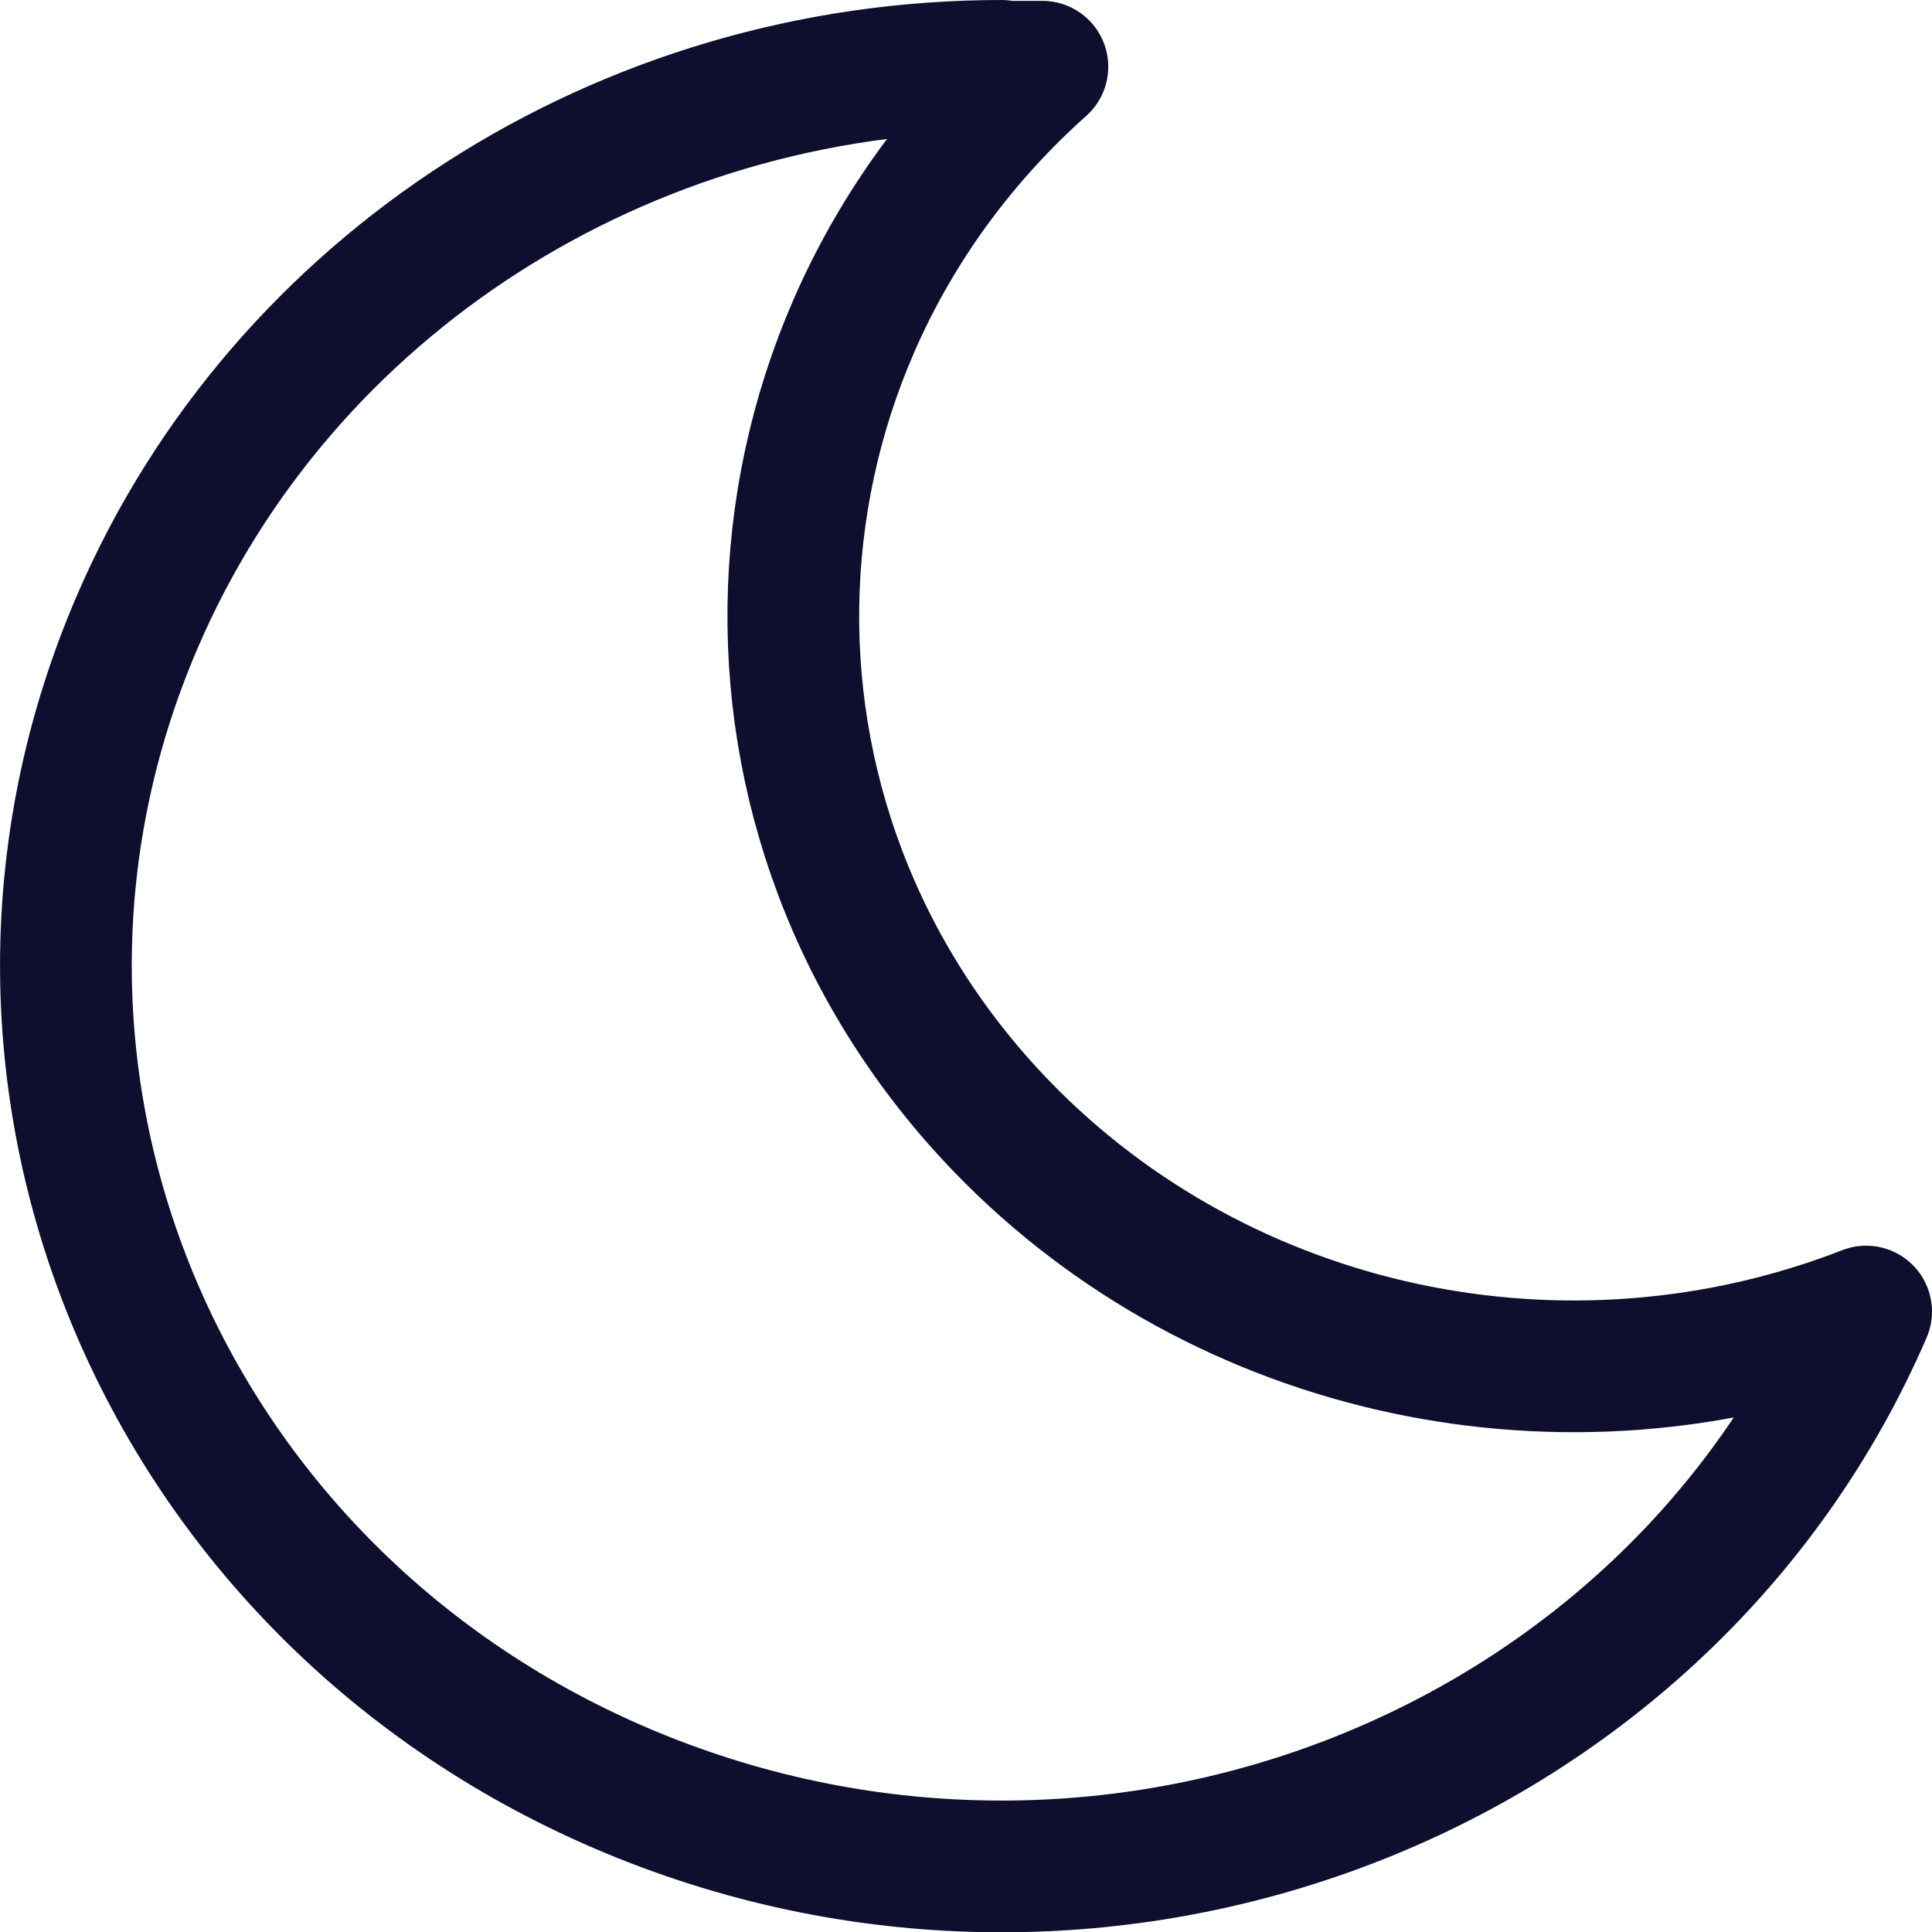
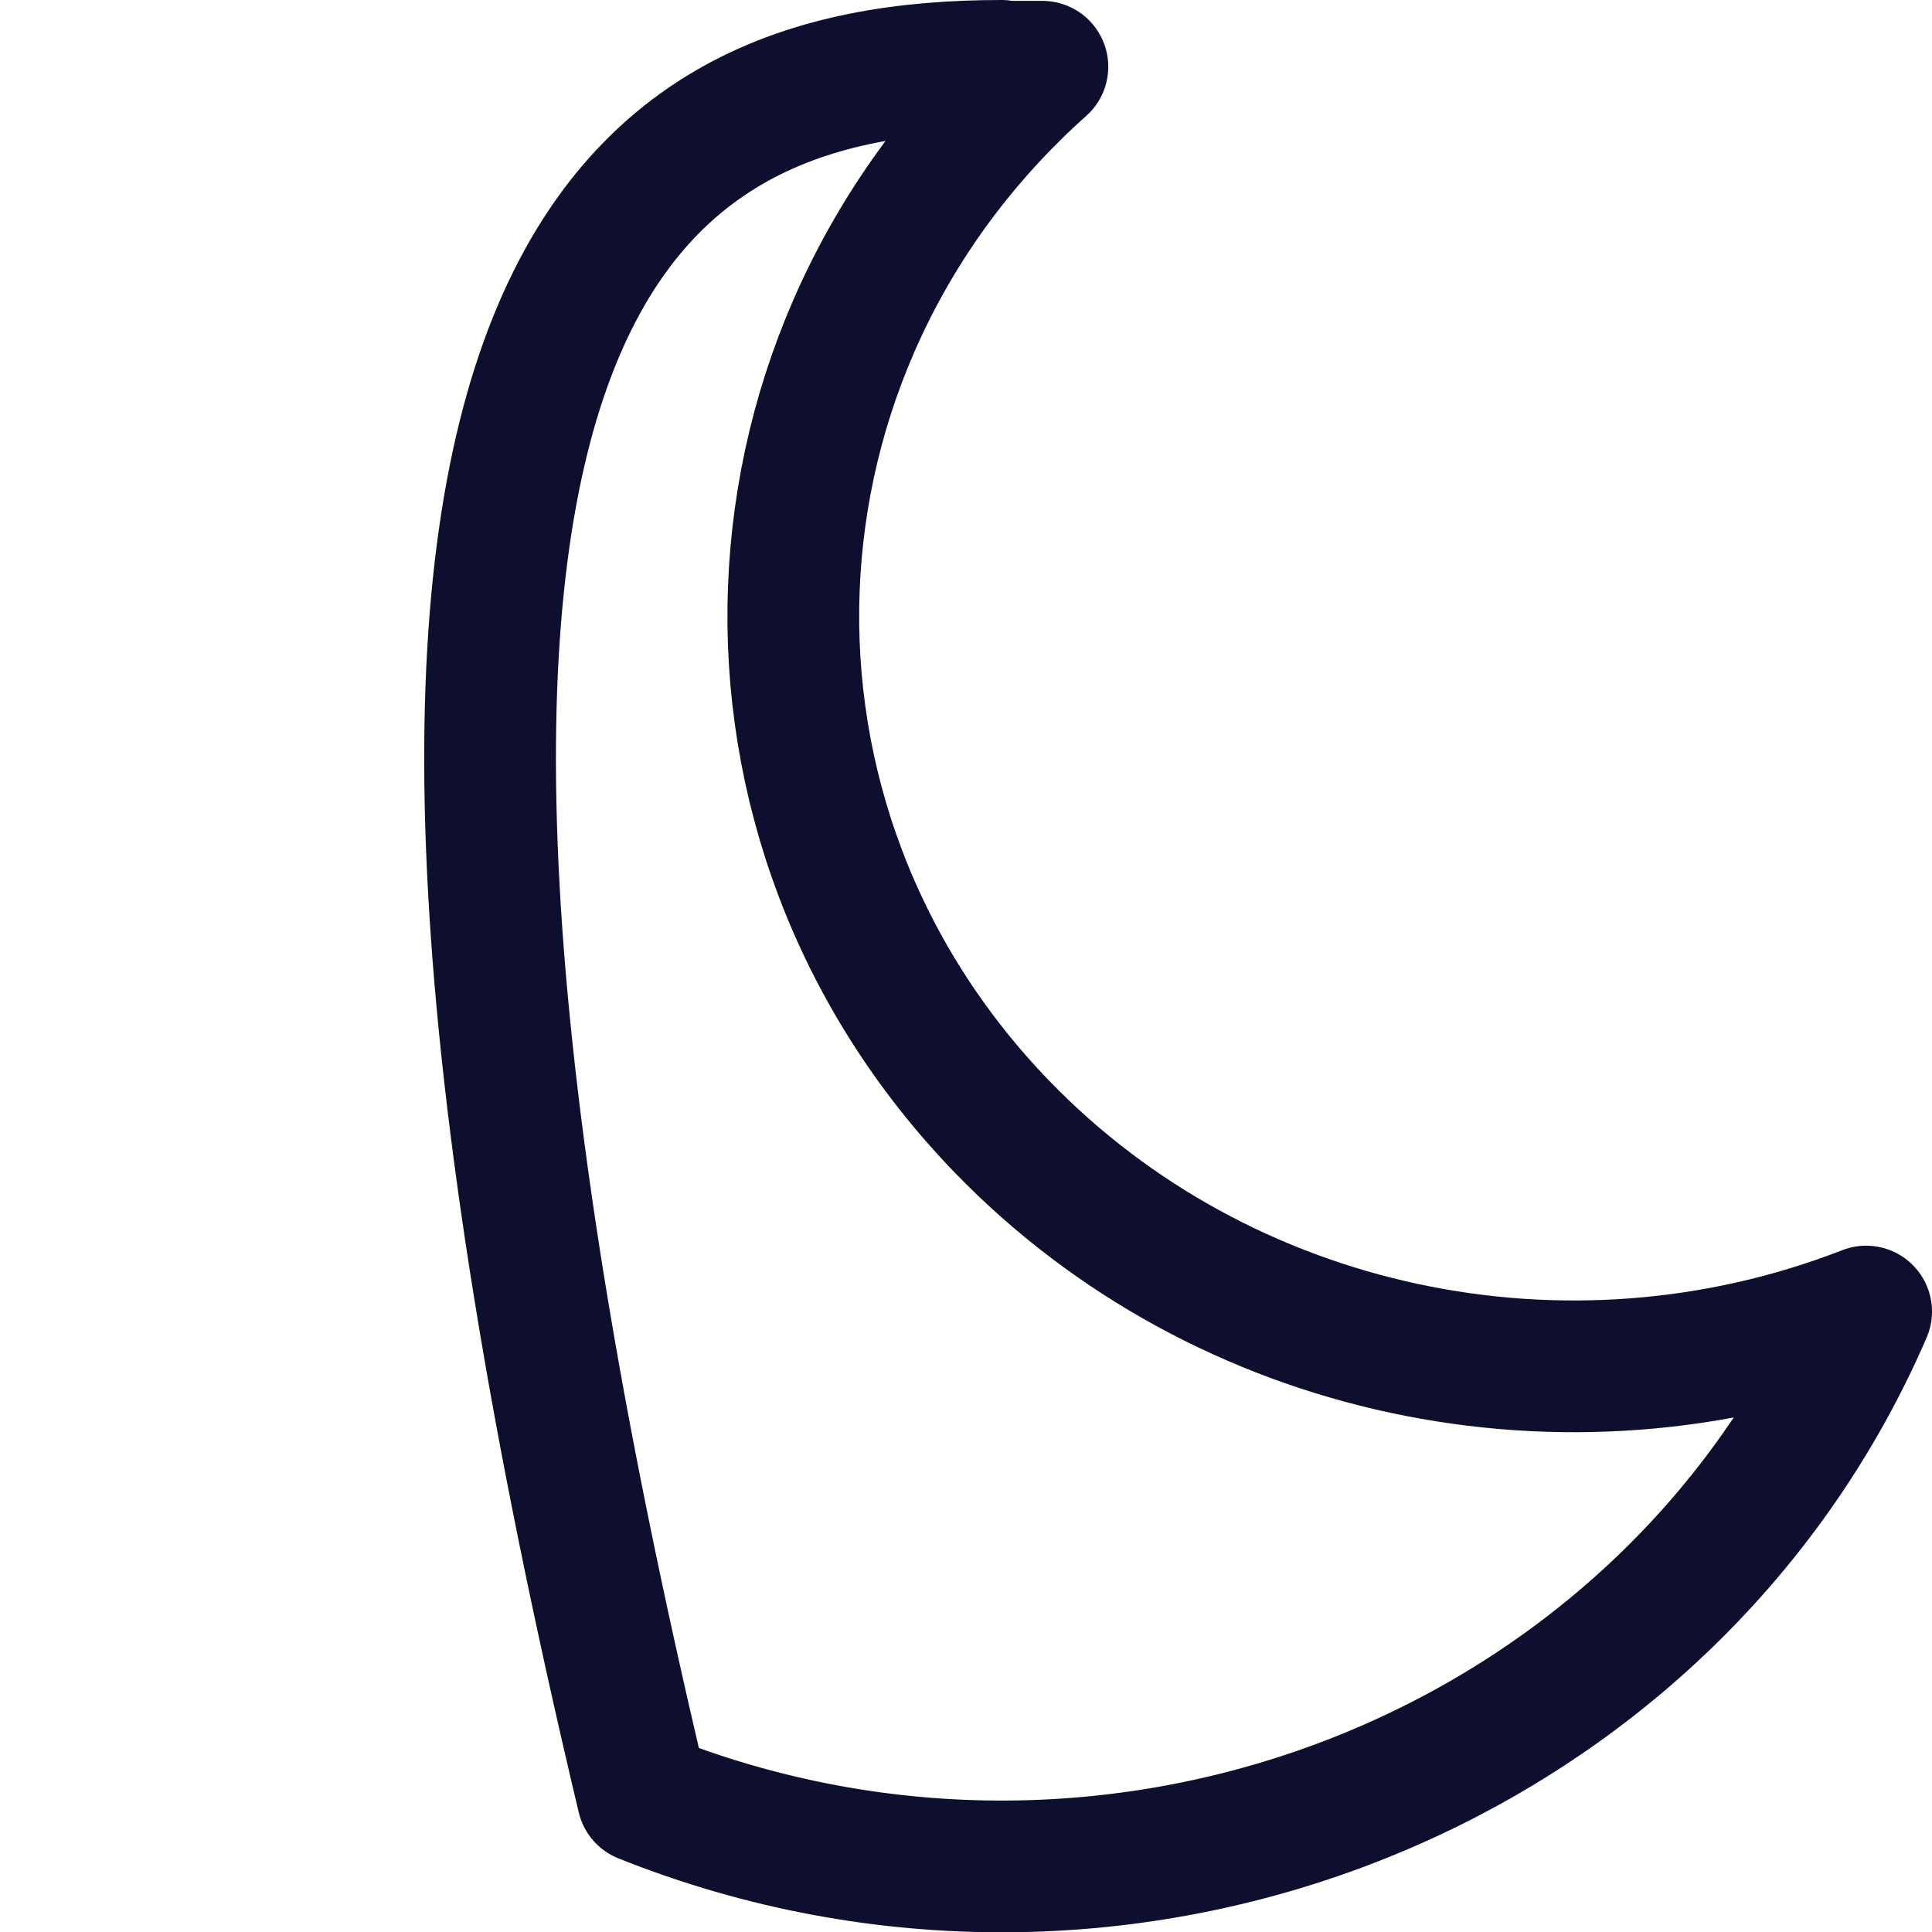
<svg xmlns="http://www.w3.org/2000/svg" width="44" height="44">
-   <path d="M22.81 1.52h.93c-7.19 6.42-7.6 17.23-.92 24.14 5.02 5.19 12.85 6.87 19.68 4.21-4.52 10.45-16.99 15.41-27.86 11.06s-16.02-16.35-11.5-26.8C6.44 6.49 14.2 1.5 22.81 1.5v.02z" fill="none" stroke="#0e0e2e" stroke-linejoin="round" stroke-width="3" />
+   <path d="M22.81 1.52h.93c-7.19 6.42-7.6 17.23-.92 24.14 5.02 5.19 12.85 6.87 19.68 4.21-4.52 10.45-16.99 15.41-27.86 11.06C6.44 6.49 14.2 1.5 22.81 1.5v.02z" fill="none" stroke="#0e0e2e" stroke-linejoin="round" stroke-width="3" />
</svg>